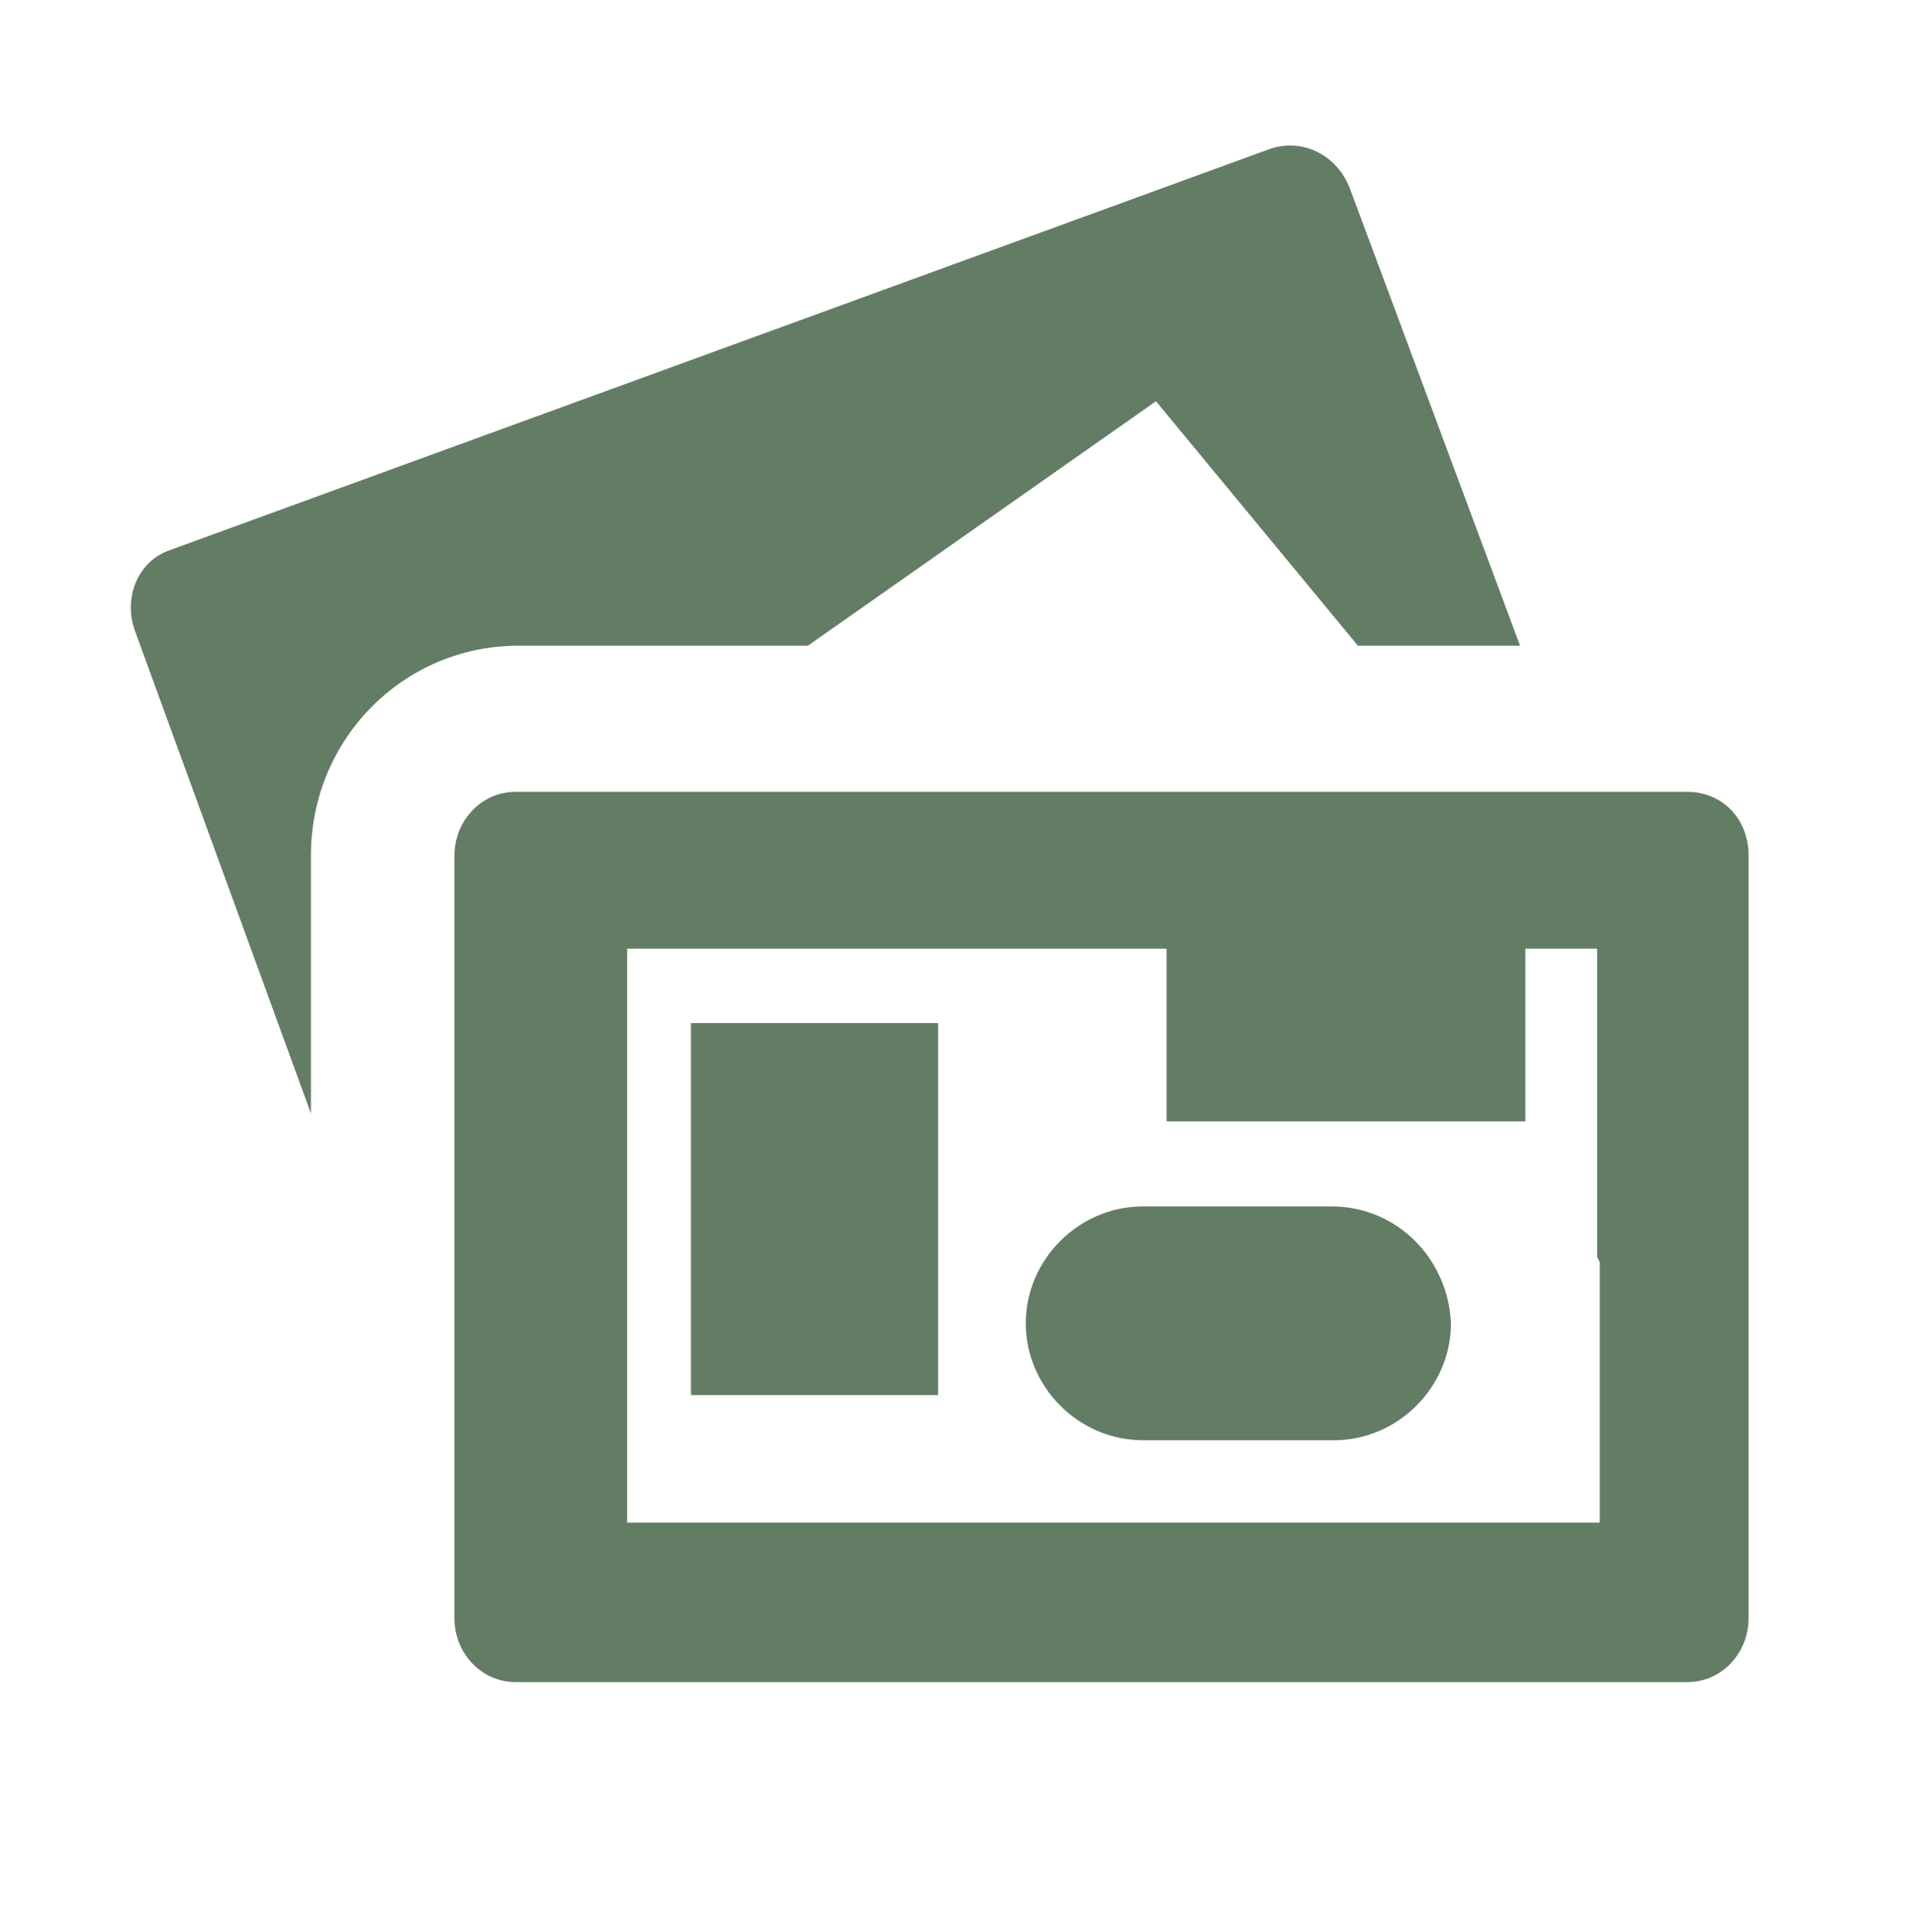
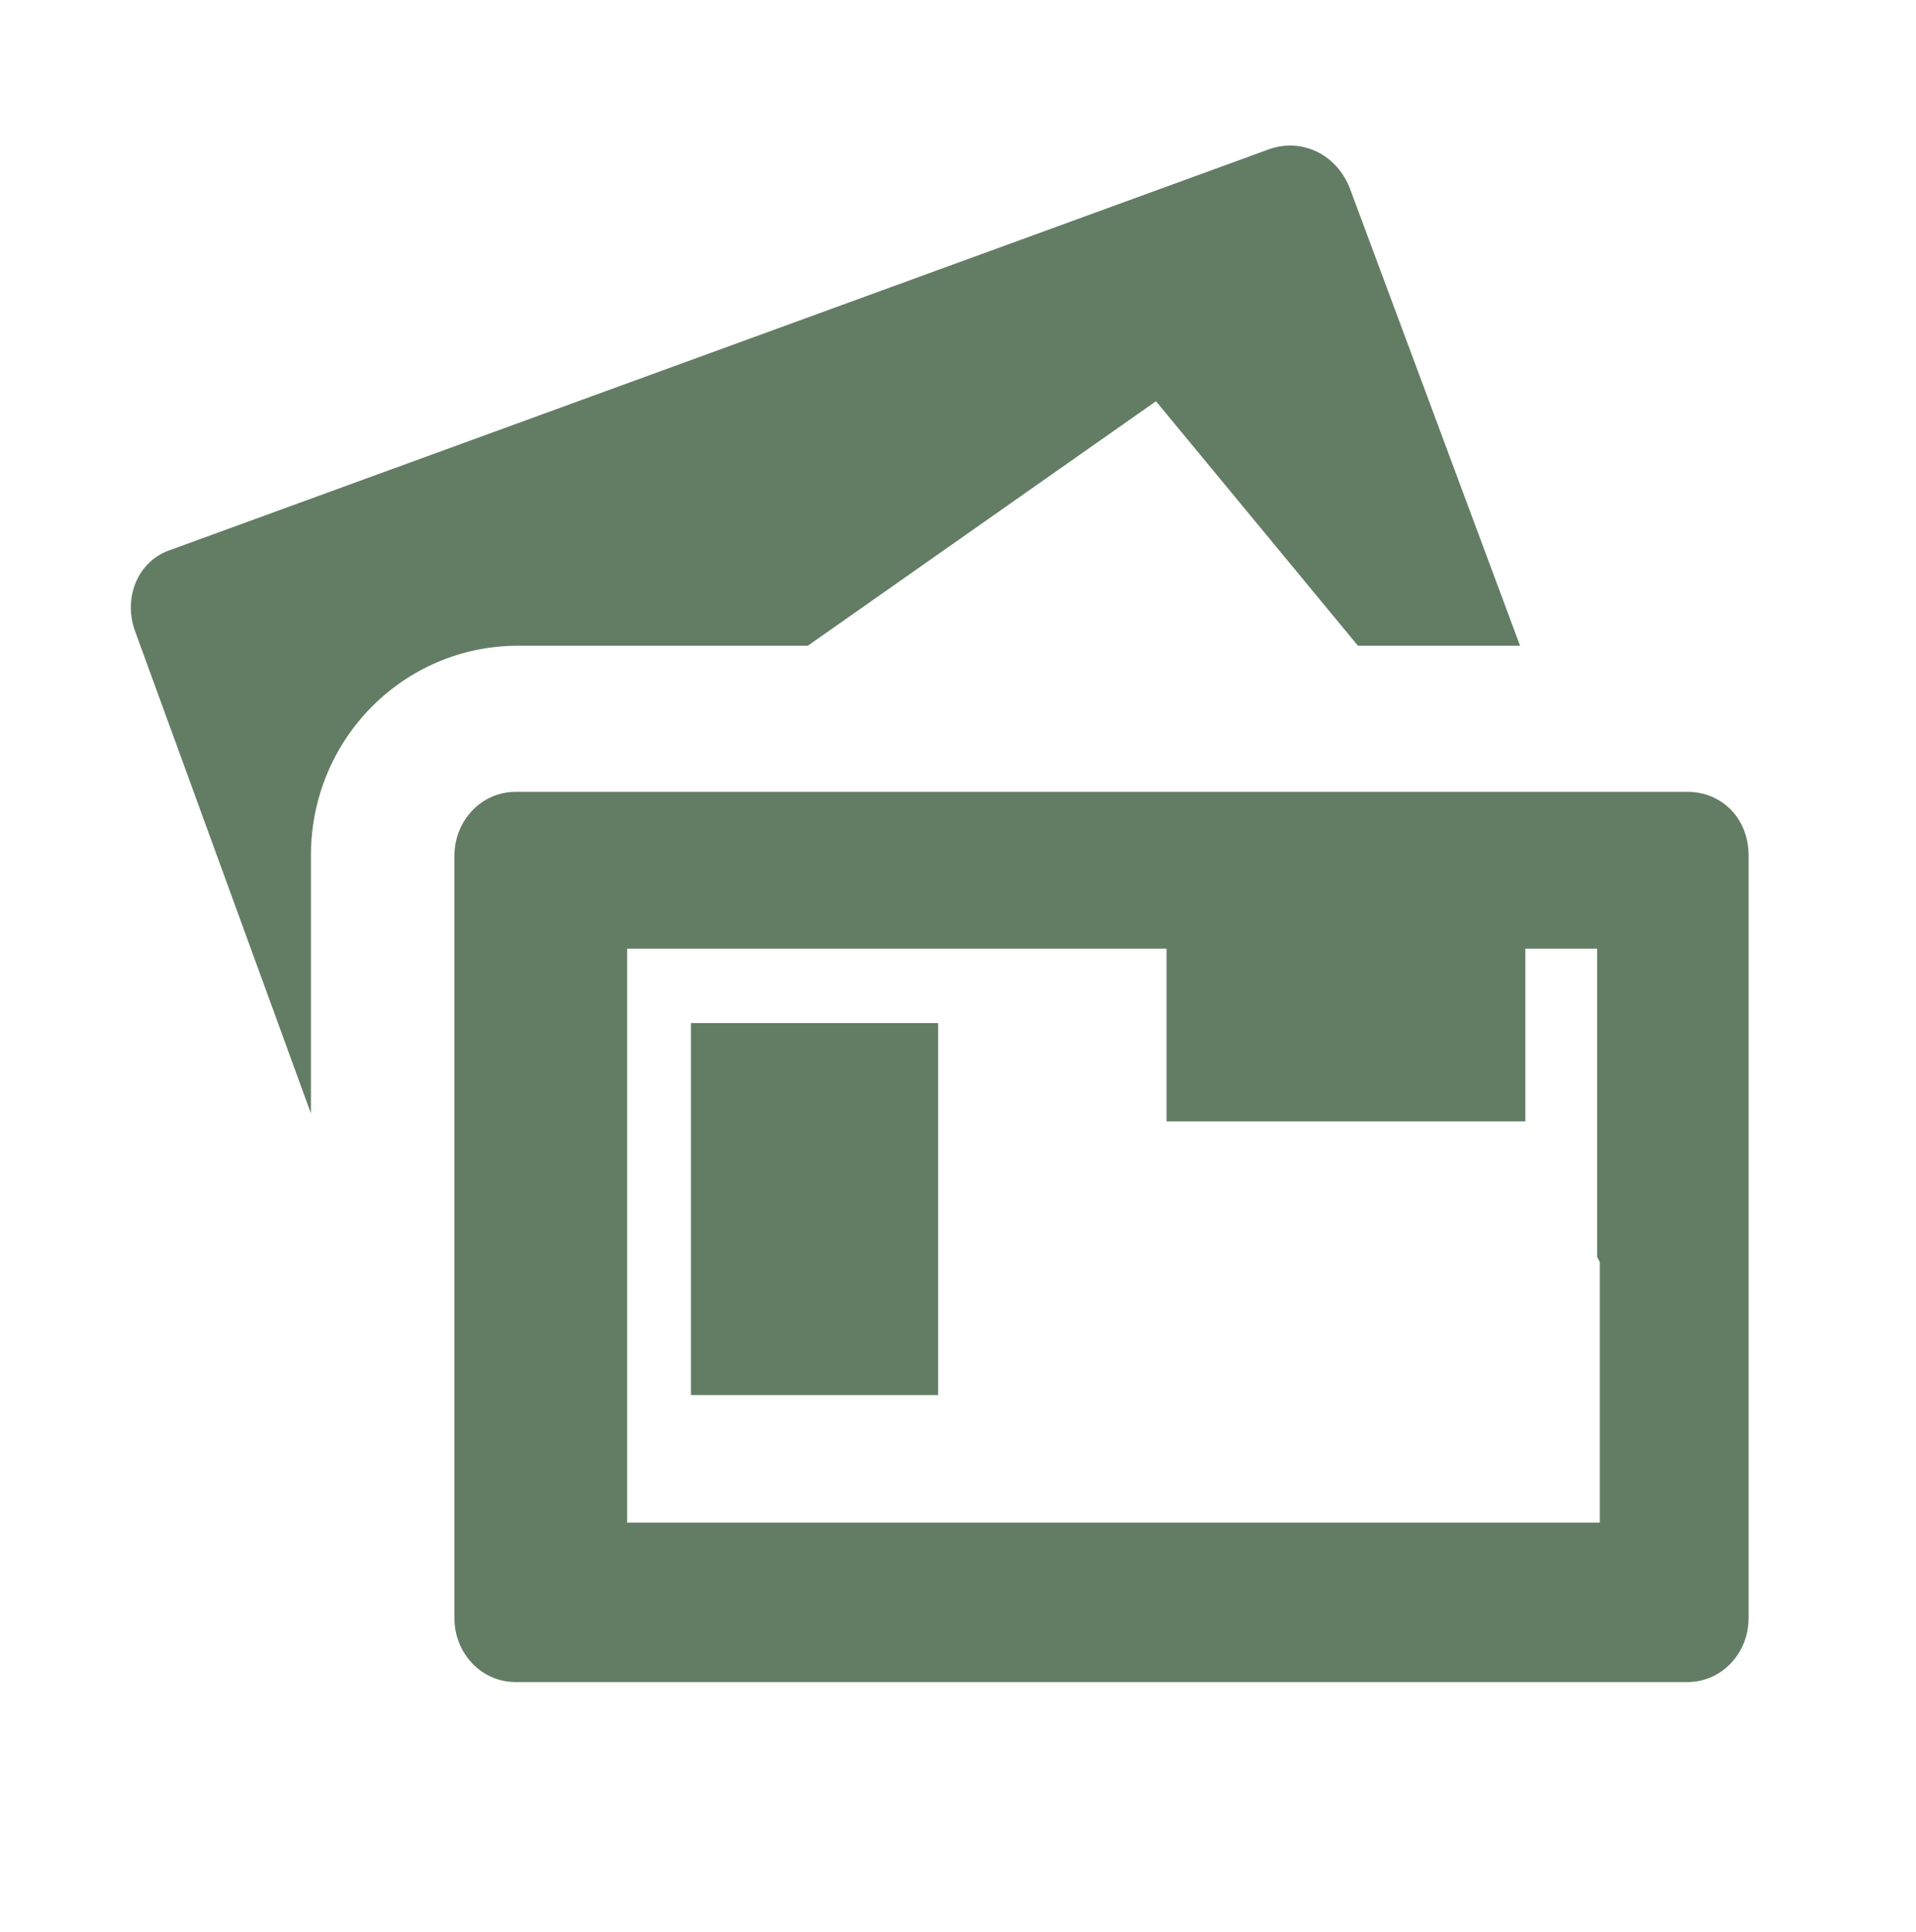
<svg xmlns="http://www.w3.org/2000/svg" version="1.1" id="Layer_1" x="0px" y="0px" viewBox="0 0 72.1 72.7" style="enable-background:new 0 0 72.1 72.7;" xml:space="preserve">
  <style type="text/css">
	.st0{display:none;}
	.st1{display:inline;}
	.st2{fill:none;stroke:#637D64;stroke-width:2;stroke-linecap:round;stroke-miterlimit:10;}
	.st3{fill:none;stroke:#637D64;stroke-width:2;stroke-miterlimit:10;}
	.st4{fill:none;stroke:#637D64;stroke-width:2;stroke-linejoin:round;stroke-miterlimit:10;}
	.st5{fill:none;stroke:#637D64;stroke-width:2;stroke-linecap:round;stroke-linejoin:round;stroke-miterlimit:10;}
	.st6{fill:#637D64;}
</style>
  <g id="Layer_1_00000157302677787682136170000004963269490549500305_" class="st0">
    <g class="st1">
      <path class="st2" d="M66.4,12.4H60c-0.6,0-1.2,0.5-1.3,1.1l-0.8,6.8c-0.2,1.3-1.2,2.2-2.5,2.2H12.2c-1.2,0-2.3,0.6-3,1.5    c-0.7,1-0.9,2.2-0.6,3.4L12.5,40c0.5,1.6,2.2,2.7,3.9,2.4h36.1c1.4,0.3,1.9,1.6,1.9,3s-0.5,2.3-1.9,3H17.3" />
      <line class="st2" x1="56.3" y1="27.6" x2="55.1" y2="38.9" />
      <circle class="st3" cx="50.4" cy="56.4" r="4" />
      <circle class="st3" cx="22.4" cy="56.4" r="4" />
    </g>
  </g>
  <g id="Layer_3" class="st0">
    <g class="st1">
      <path class="st4" d="M7.9,39.8c0-3.9,3.1-6,7-6s7,3,7,6c0-3,3.1-6,7-6s7,3,7,6c0-3,3.1-6,7-6s7,3,7,6c0-3,3.1-6,7-6s7,2.1,7,6    c0-15.5-12.5-28-28-28S7.9,24.4,7.9,39.8z" />
      <path class="st5" d="M43.9,59.8c0,2.2-1.8,4-4,4s-4-1.8-4-4v-20" />
      <line class="st5" x1="35.9" y1="11.8" x2="35.9" y2="5.8" />
    </g>
  </g>
  <g>
    <path class="st6" d="M63.5,29.8H19.4c-1.3,0-2.3,1.1-2.3,2.4v28.7c0,1.3,1,2.4,2.3,2.4h44.1c1.3,0,2.3-1.1,2.3-2.4V32.2   C65.8,30.8,64.8,29.8,63.5,29.8z M60.2,57.3L60.2,57.3H23.6V52V35.7h20.3v6.5h13.5v-6.5h2.7v11.6l0.1,0.2V57.3z" />
    <path class="st6" d="M30.4,24.3l13.1-9.2l7.6,9.2h6.1L50.8,7.1c-0.5-1.3-1.8-1.9-3-1.5L6.4,20.7c-1.2,0.4-1.8,1.8-1.3,3.1l6.6,18.1   v-9.7c0-4.4,3.5-7.9,7.8-7.9H30.4z" />
    <rect x="26" y="38.5" class="st6" width="9.3" height="14" />
-     <path class="st6" d="M50.1,45.4H43c-2.4,0-4.4,2-4.4,4.4c0,2.4,2,4.4,4.4,4.4h7.2c2.4,0,4.4-2,4.4-4.4   C54.5,47.4,52.6,45.4,50.1,45.4z" />
  </g>
</svg>